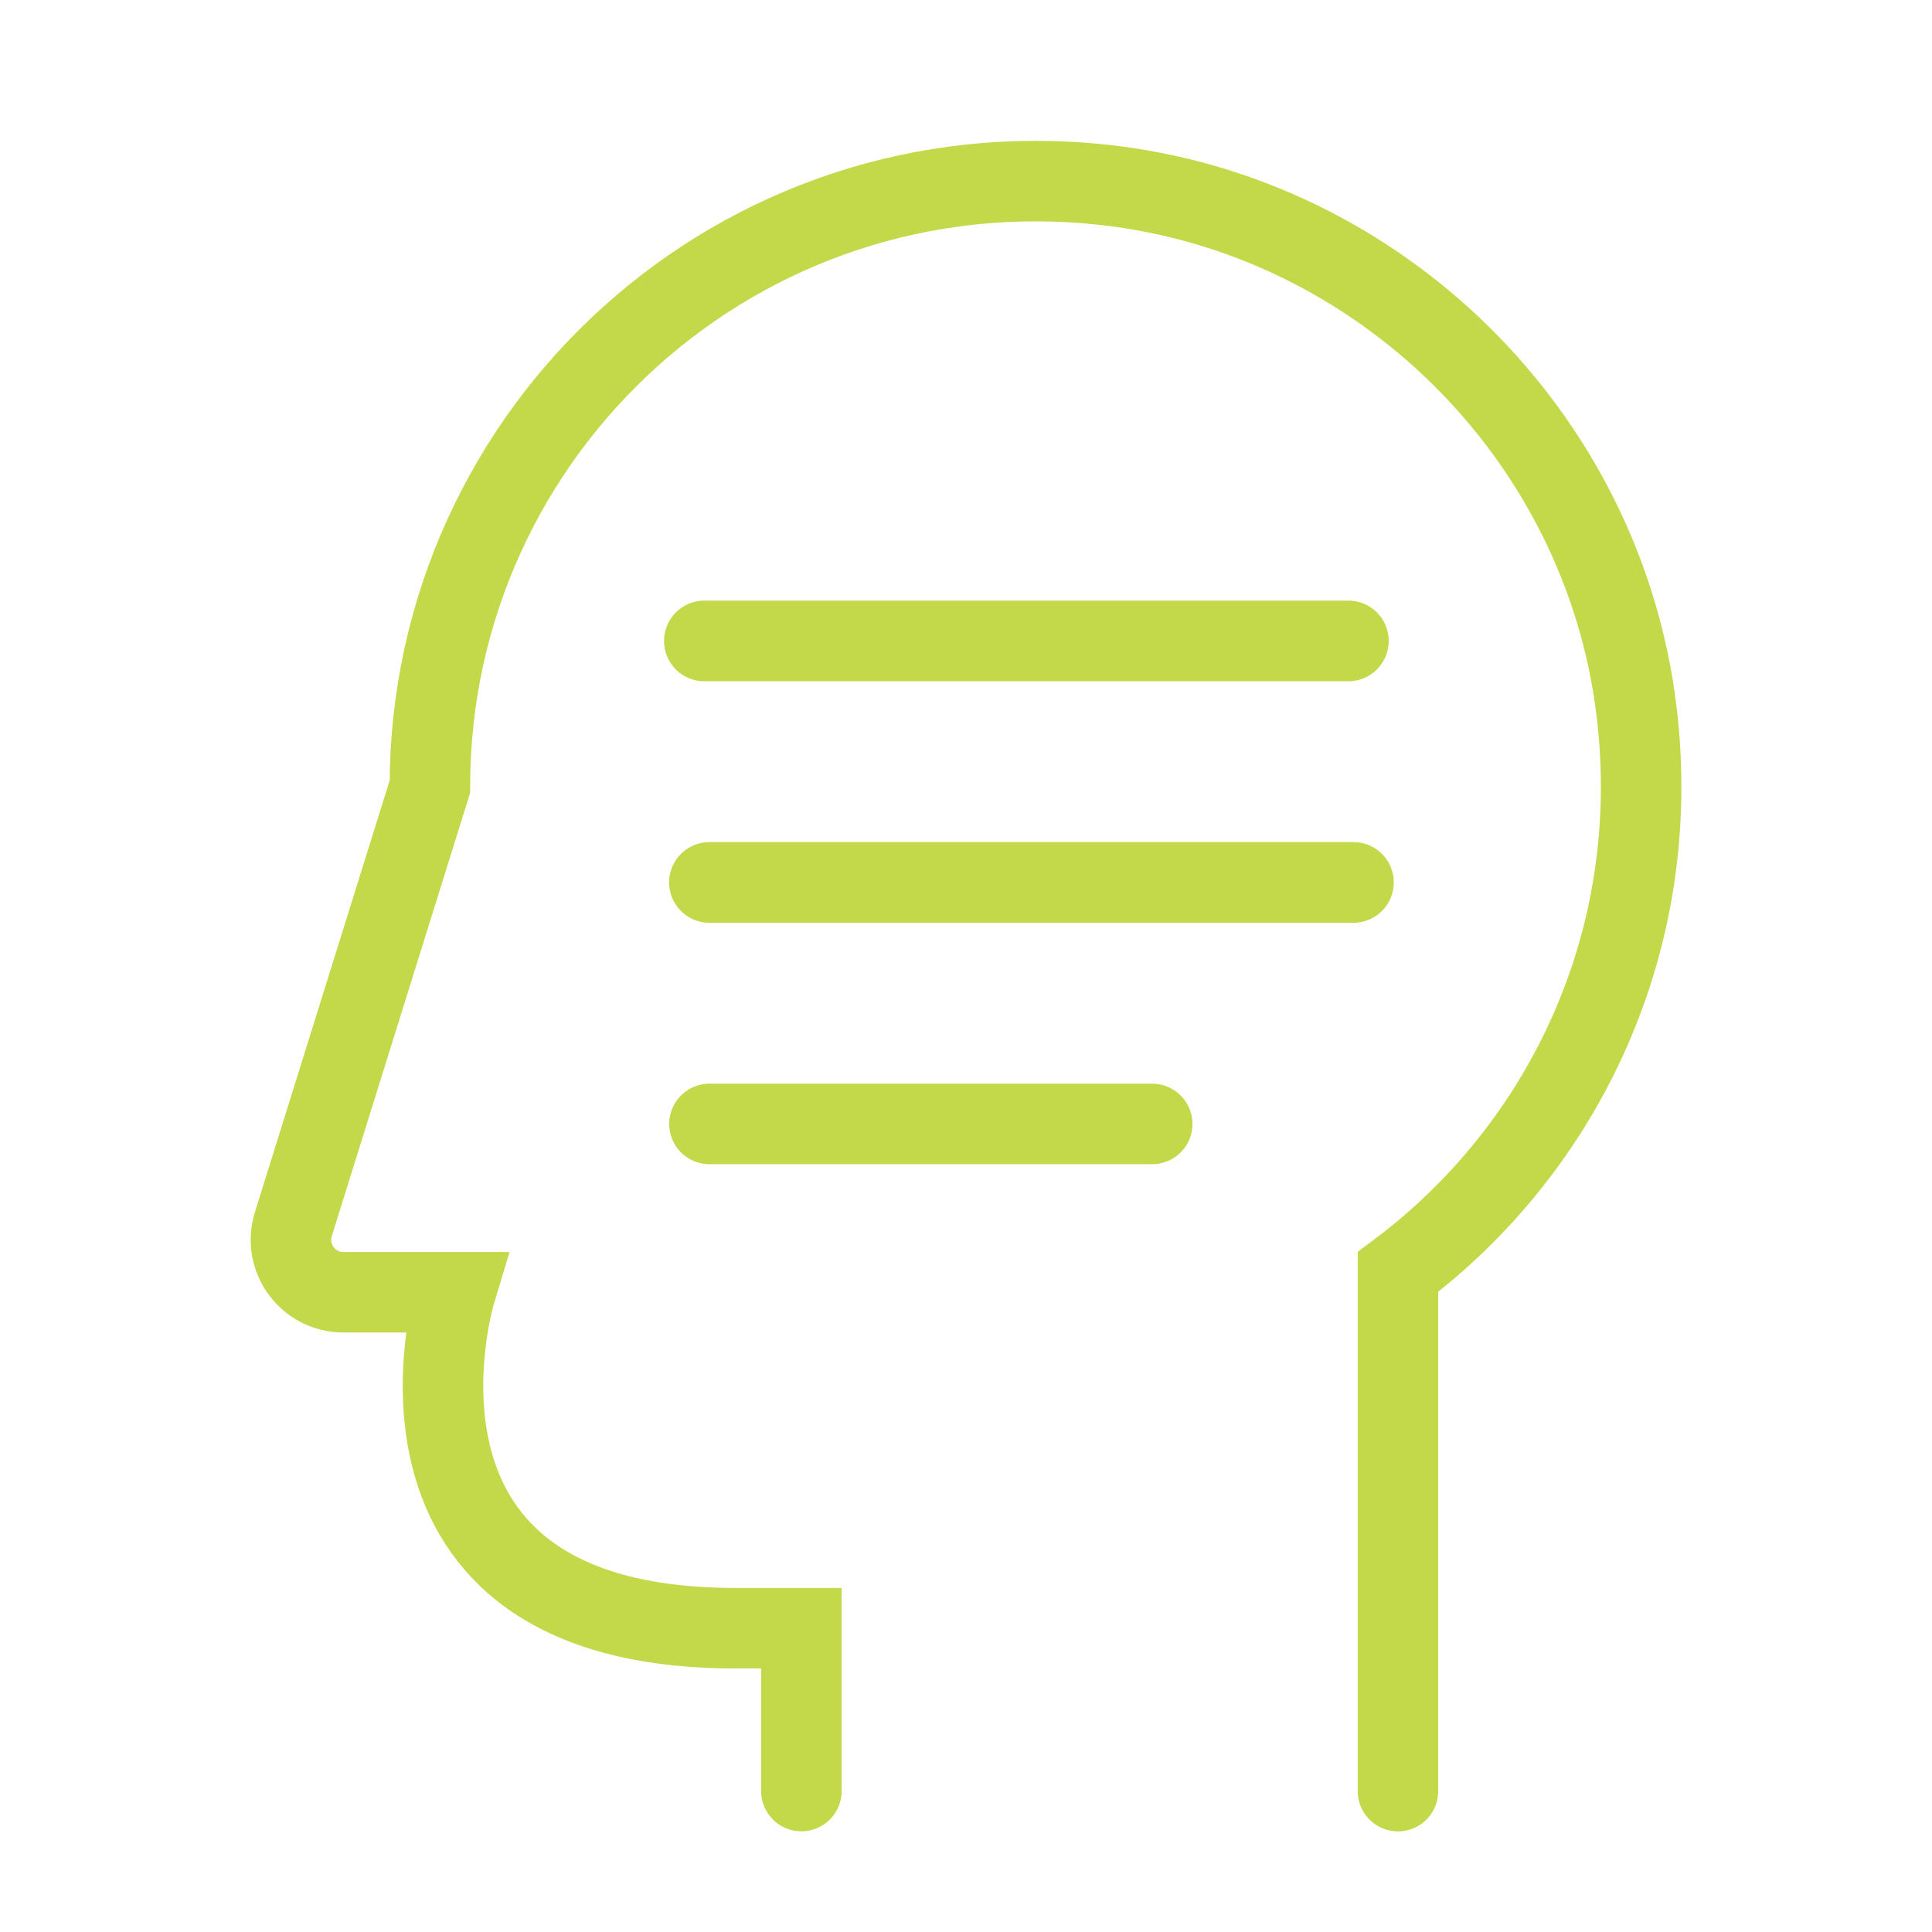
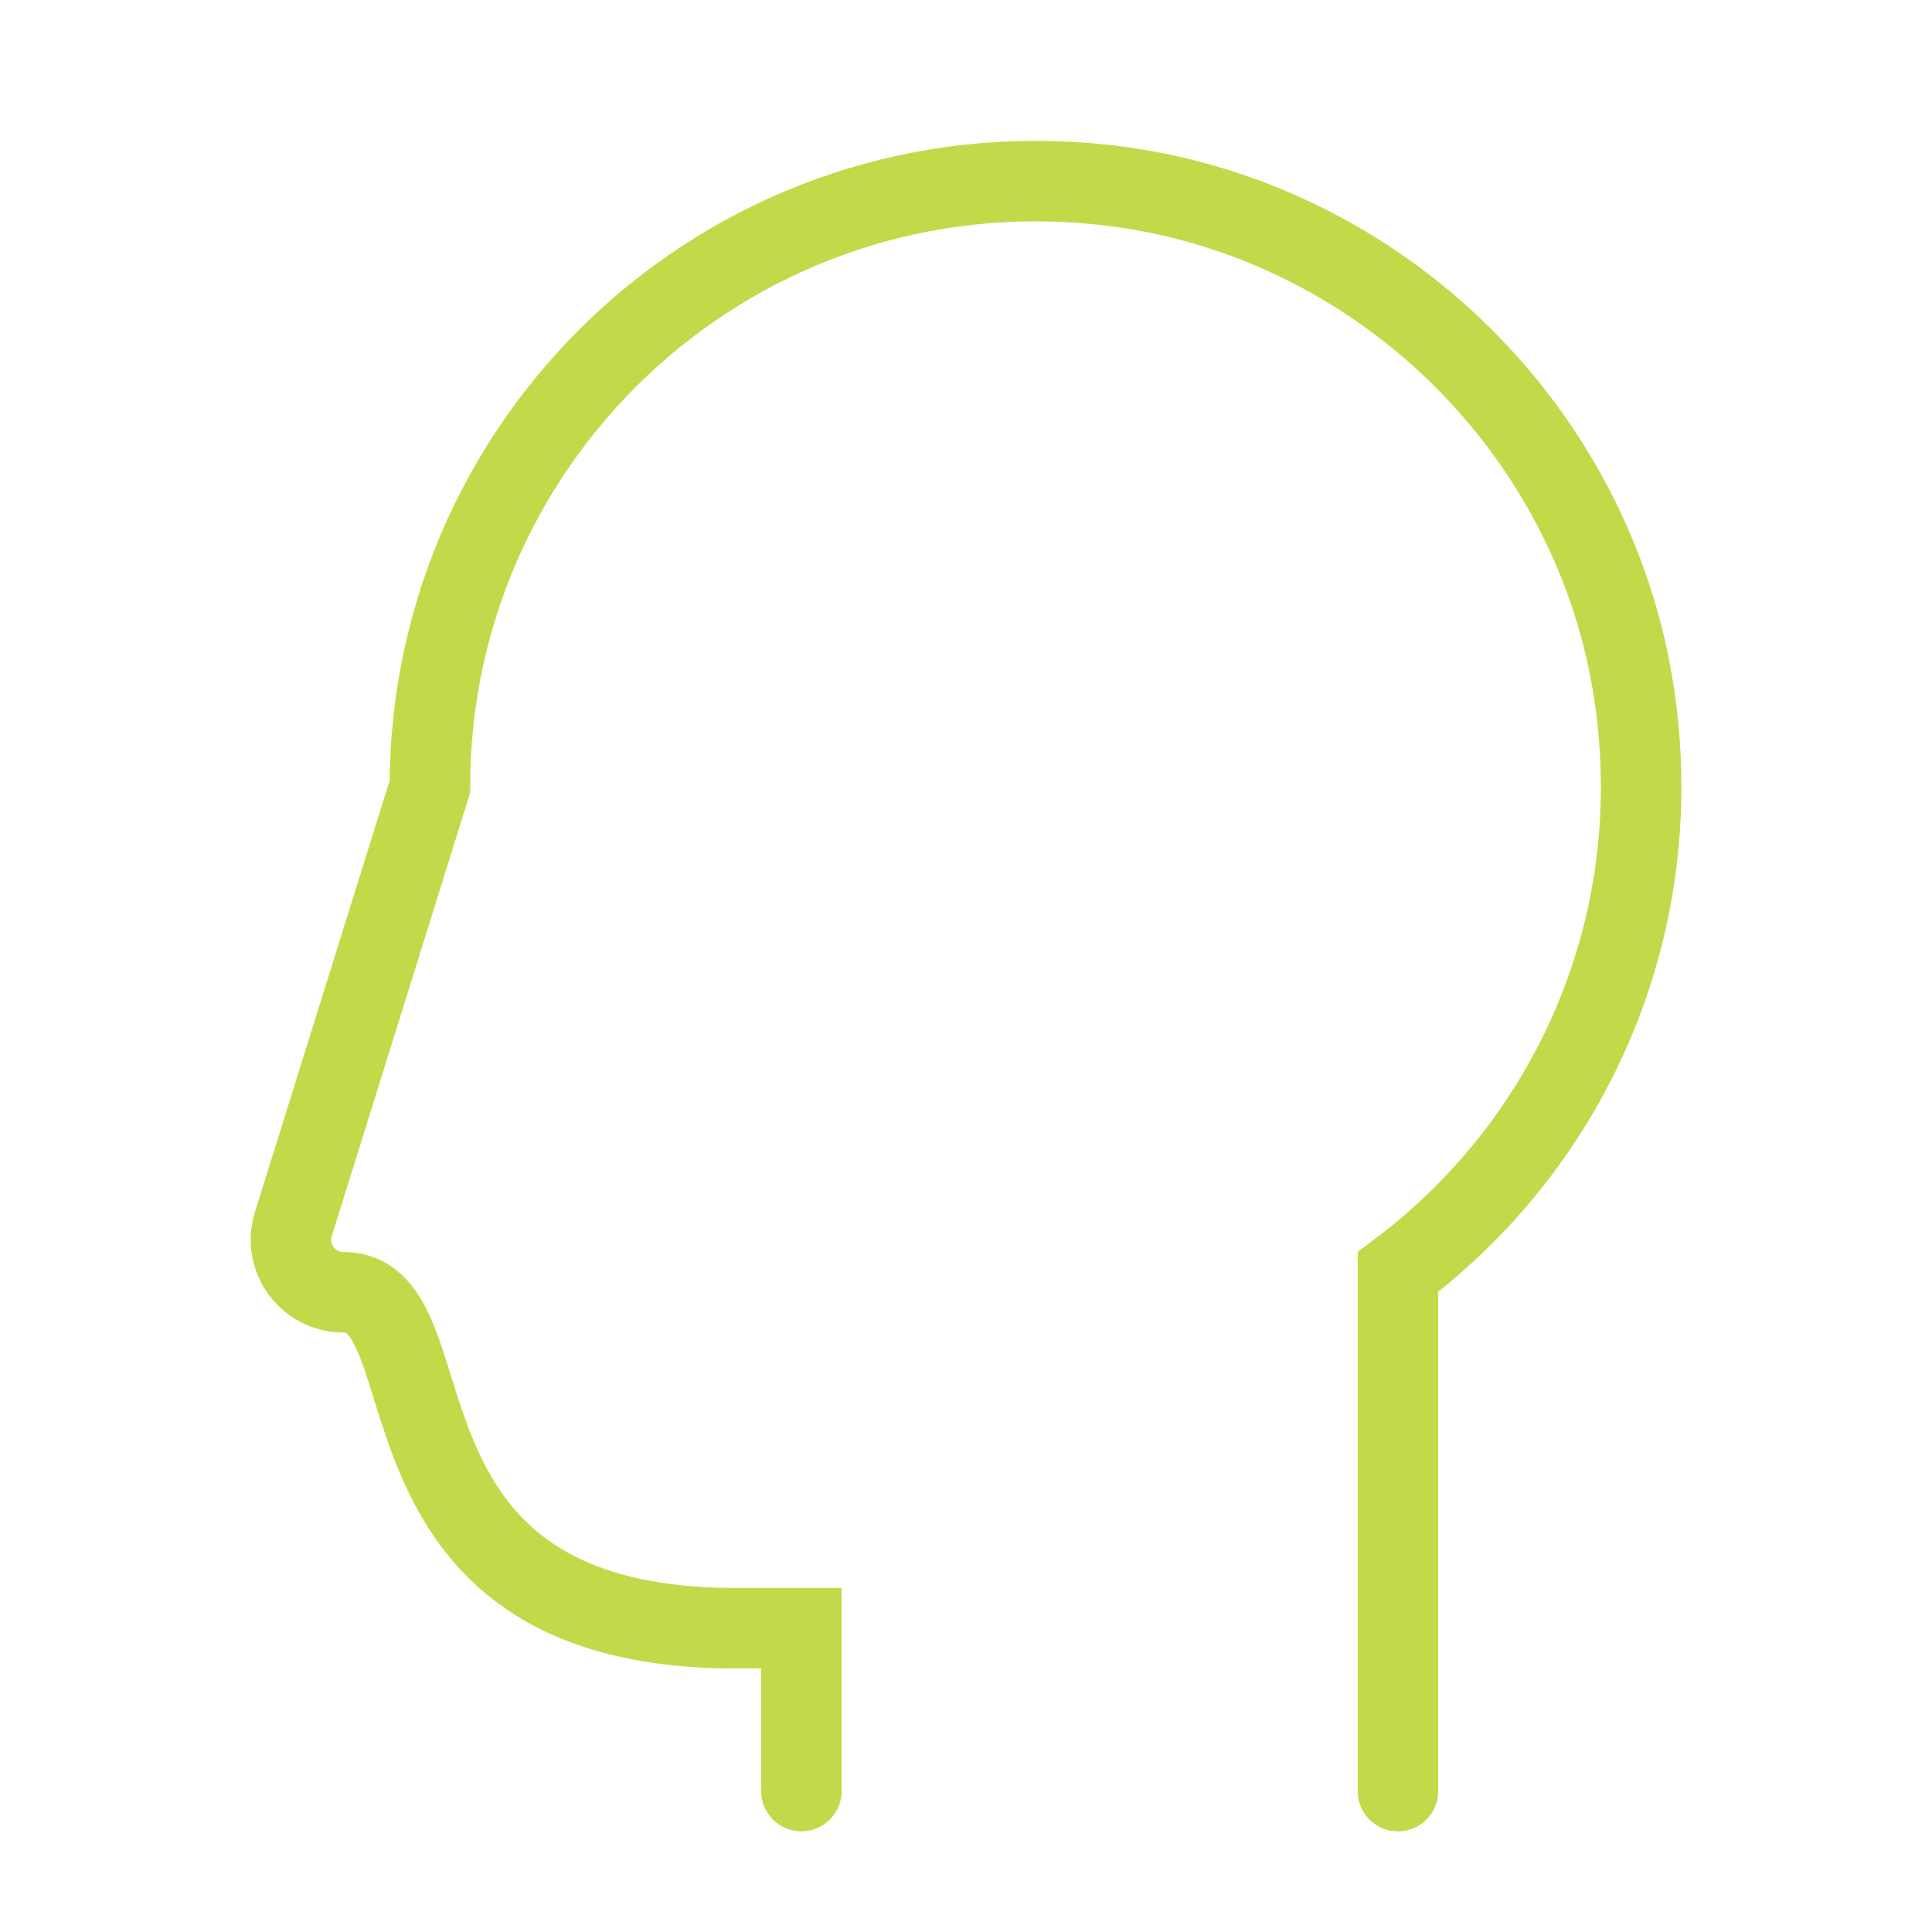
<svg xmlns="http://www.w3.org/2000/svg" fill="none" viewBox="0 0 96 96" height="96" width="96">
  <g clip-path="url(#clip0_3648_1855)">
-     <path stroke-linecap="round" stroke-miterlimit="10" stroke-width="4" stroke="#C3D949" d="M69.464 89V63.204C77.724 57.024 82.704 46.7 81.316 35.316C79.652 21.64 68.572 10.7 54.88 9.188C36.724 7.184 21.36 21.344 21.36 39.092L14.576 60.828C14.052 62.508 15.308 64.212 17.068 64.212H22.624C22.624 64.212 17.568 80.904 36.532 80.904H39.82V88.996" />
-     <path stroke-linecap="round" stroke-miterlimit="10" stroke-width="4.008" stroke="#C3D949" d="M35 31.848H67" />
-     <path stroke-linecap="round" stroke-miterlimit="10" stroke-width="4.008" stroke="#C3D949" d="M35.252 43.848H67.252" />
-     <path stroke-linecap="round" stroke-miterlimit="10" stroke-width="4" stroke="#C3D949" d="M35.252 55.848H57.252" />
+     <path stroke-linecap="round" stroke-miterlimit="10" stroke-width="4" stroke="#C3D949" d="M69.464 89V63.204C77.724 57.024 82.704 46.7 81.316 35.316C79.652 21.64 68.572 10.7 54.88 9.188C36.724 7.184 21.36 21.344 21.36 39.092L14.576 60.828C14.052 62.508 15.308 64.212 17.068 64.212C22.624 64.212 17.568 80.904 36.532 80.904H39.82V88.996" />
  </g>
  <defs>
    <clipPath id="clip0_3648_1855">
      <rect fill="white" height="96" width="96" />
    </clipPath>
  </defs>
</svg>